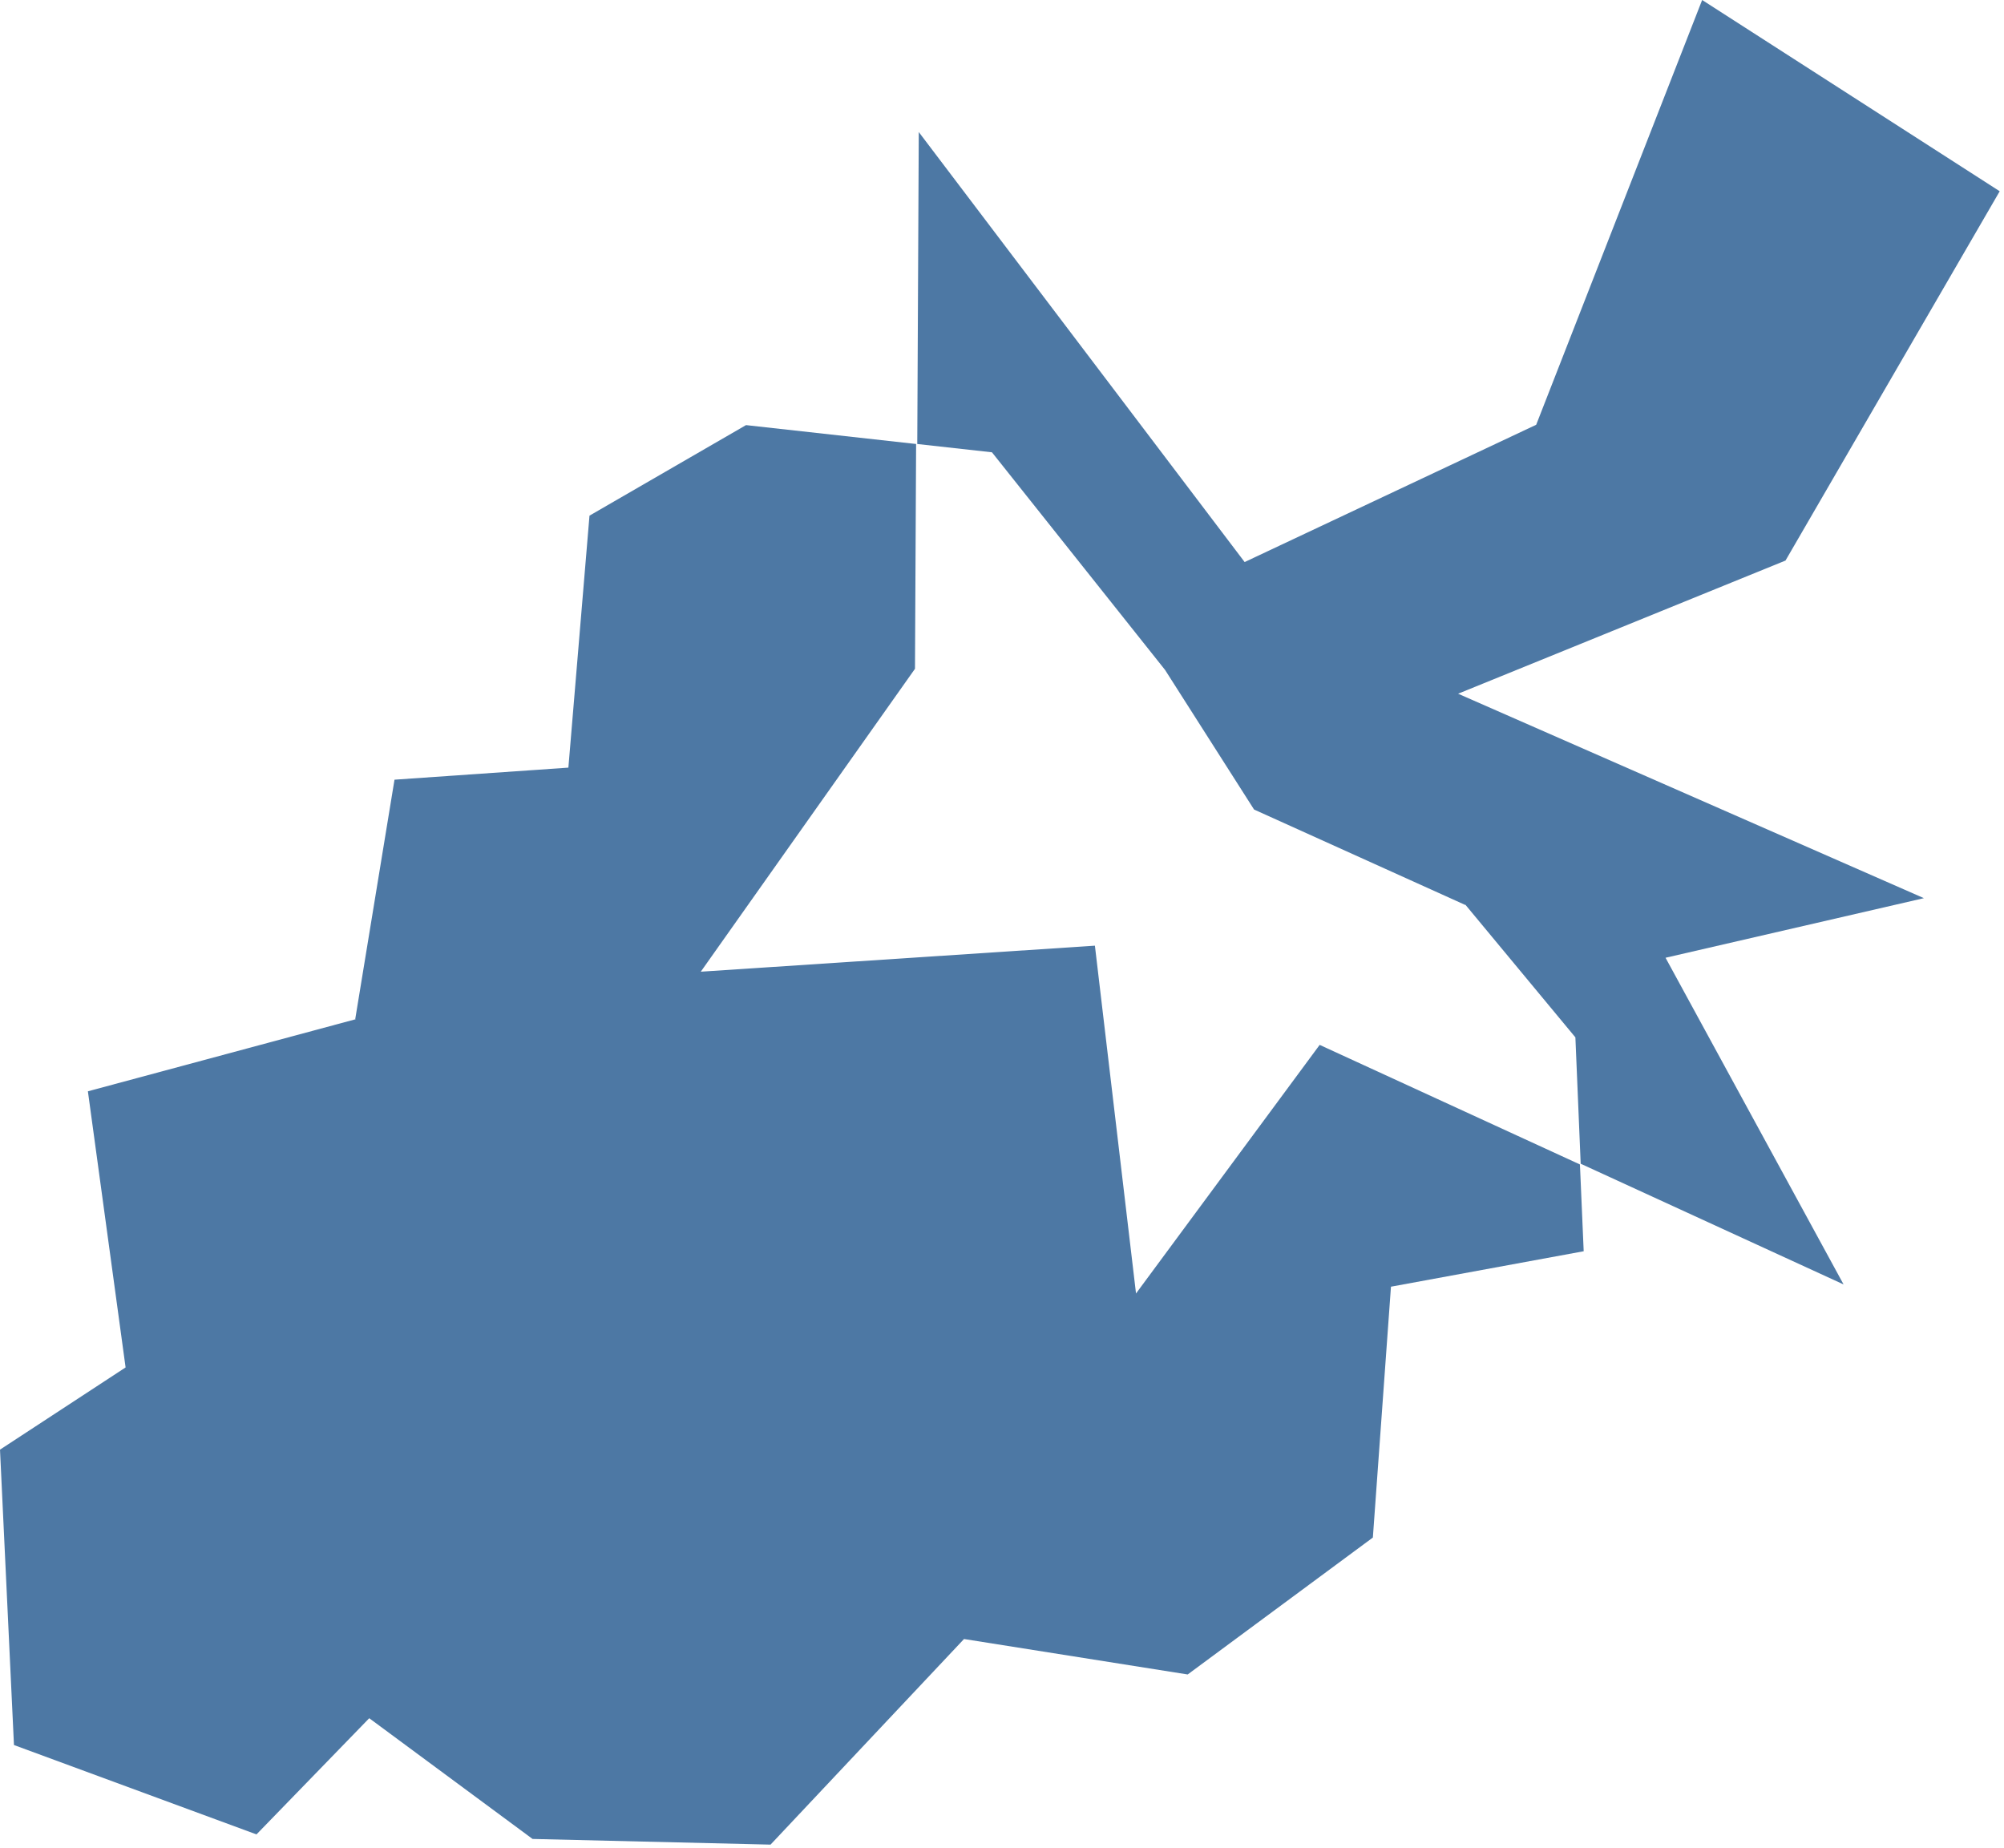
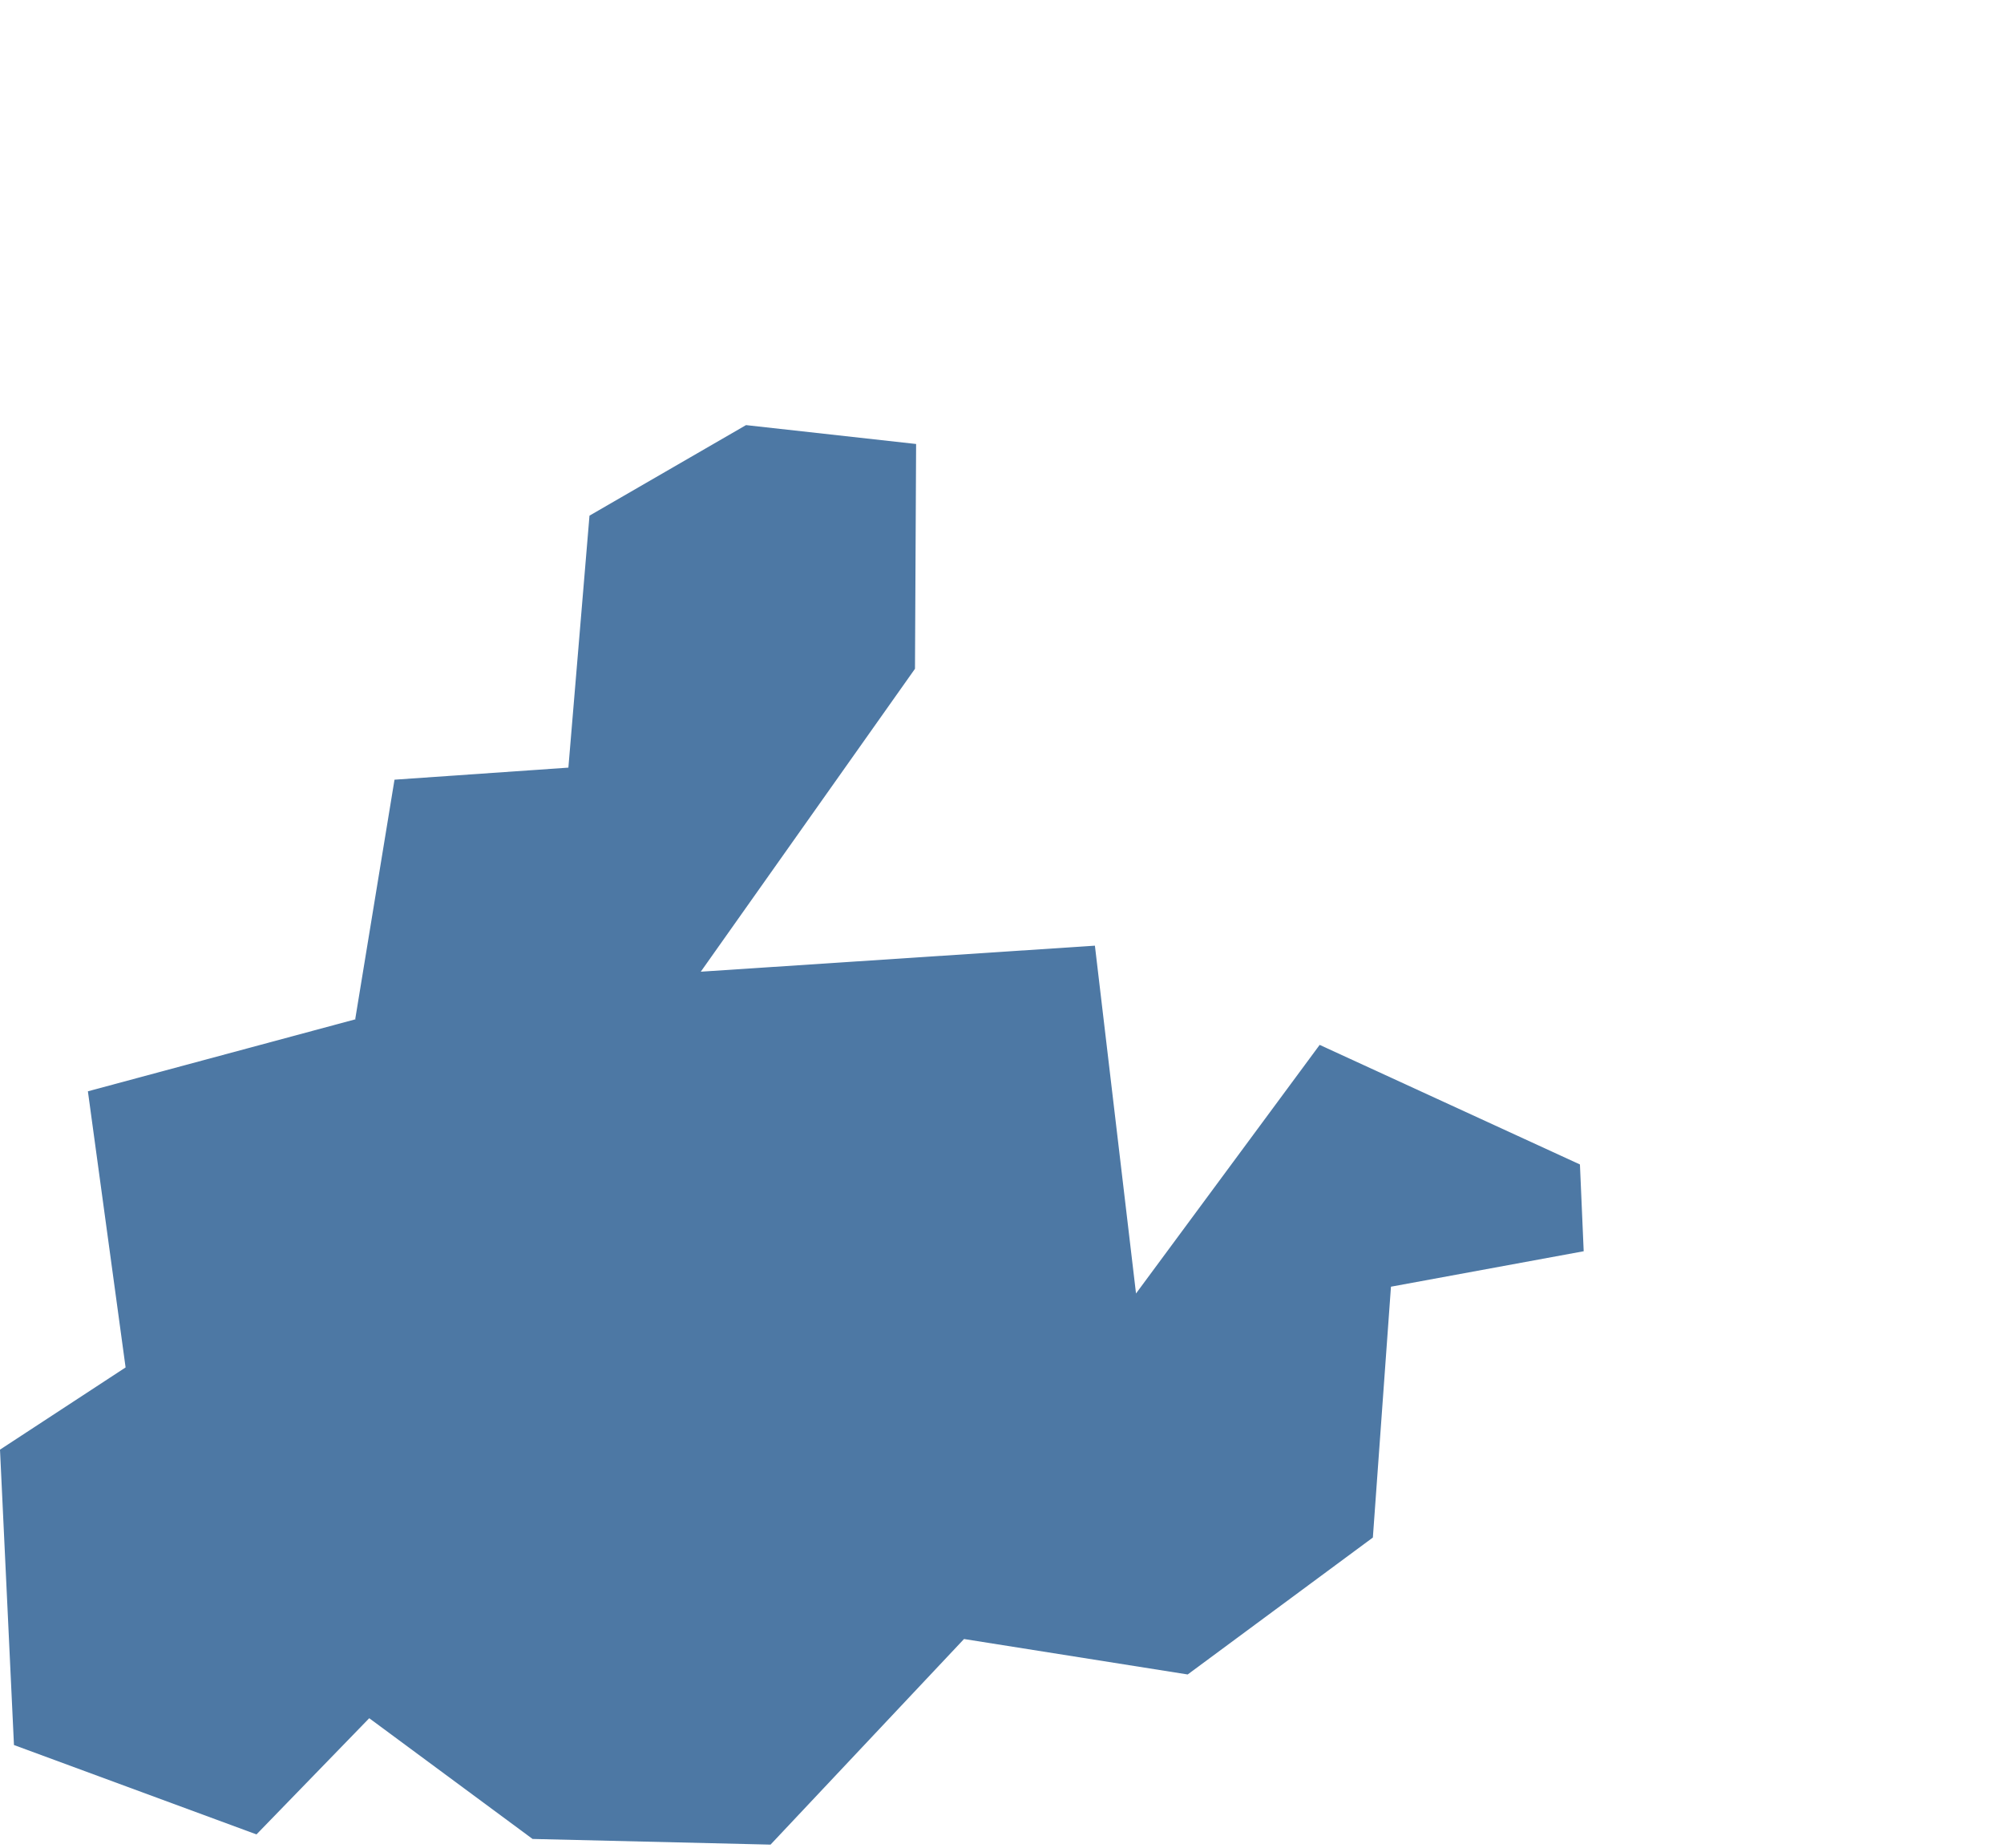
<svg xmlns="http://www.w3.org/2000/svg" width="64" height="59" viewBox="0 0 64 59" fill="none">
  <path d="M11.346 32.533L12.599 24.896L18.152 24.511L18.826 16.465L23.825 13.574L29.257 14.177L29.221 21.355L22.38 31.027L34.967 30.196L36.28 41.302L42.145 33.364L50.457 37.182L50.577 39.953L44.422 41.085L43.844 49.095L37.93 53.467L30.787 52.335L24.608 58.9L17.008 58.719L11.792 54.864L8.191 58.574L0.446 55.72L0 46.288L4.011 43.663L2.807 34.846L11.358 32.545L11.346 32.533Z" fill="#4D78A4" />
-   <path d="M46.795 28.896L40.05 25.849L37.208 21.392L31.679 14.442L29.294 14.177L29.342 4.216L39.749 17.947L49.06 13.563L54.36 0L63.863 6.107L57.022 17.899L46.566 22.151L61.442 28.679L53.191 30.582L58.877 41.013L50.481 37.159L50.312 33.124L46.795 28.884V28.896Z" fill="#4D78A4" />
</svg>